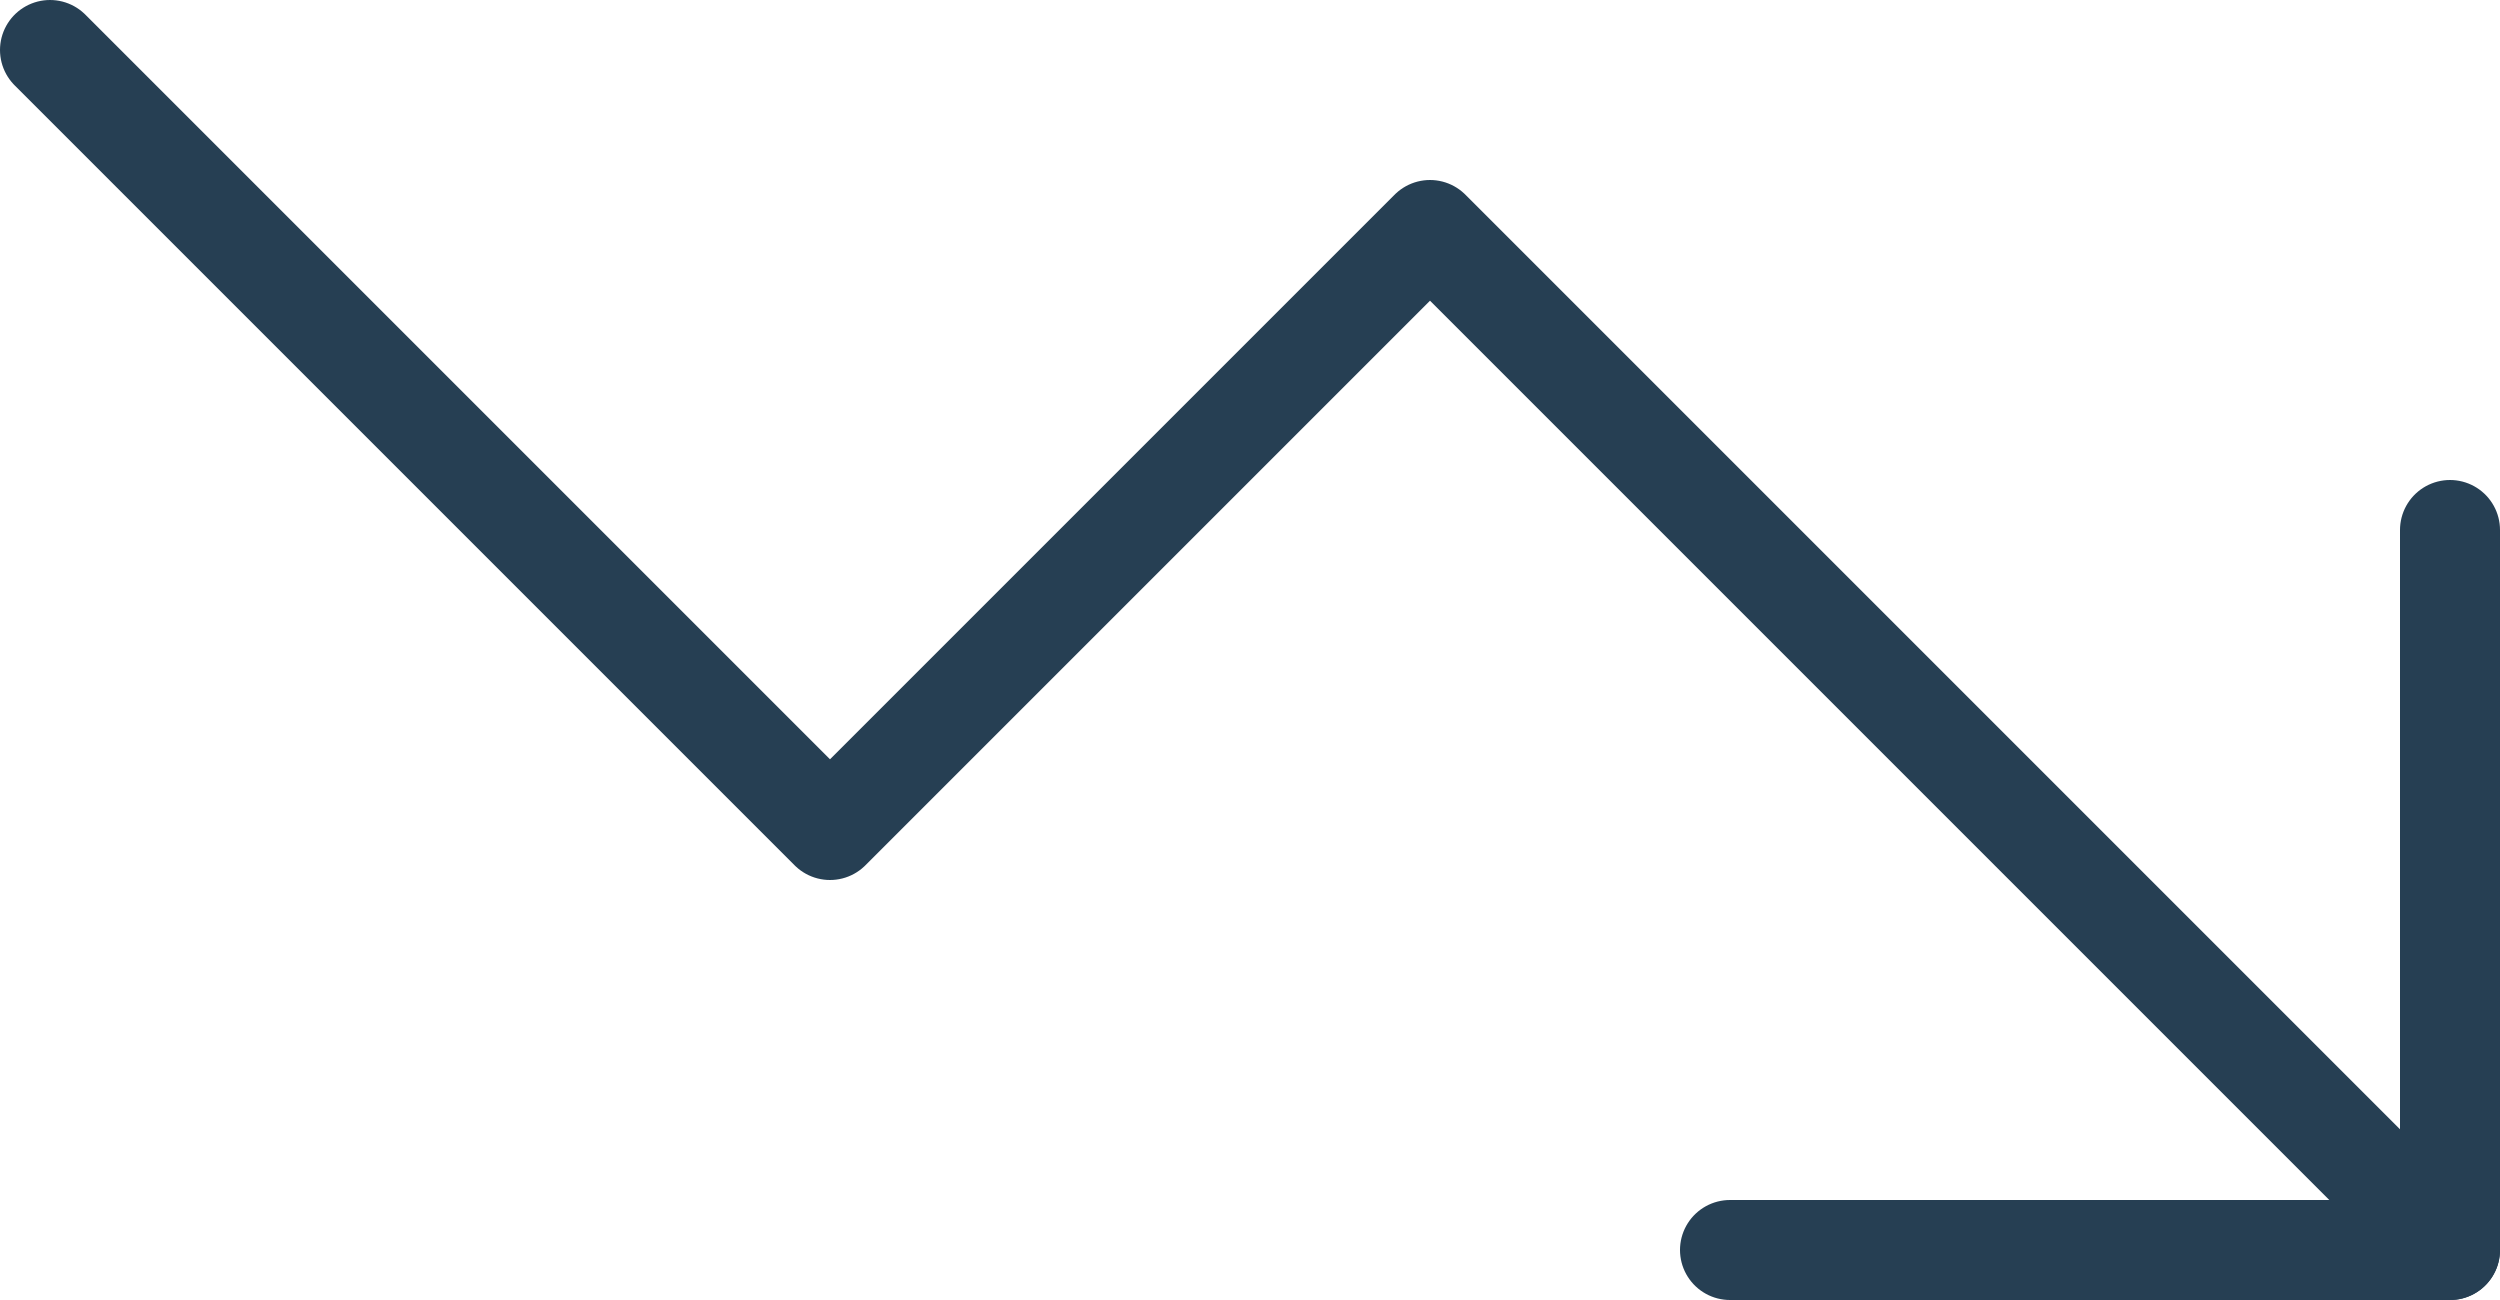
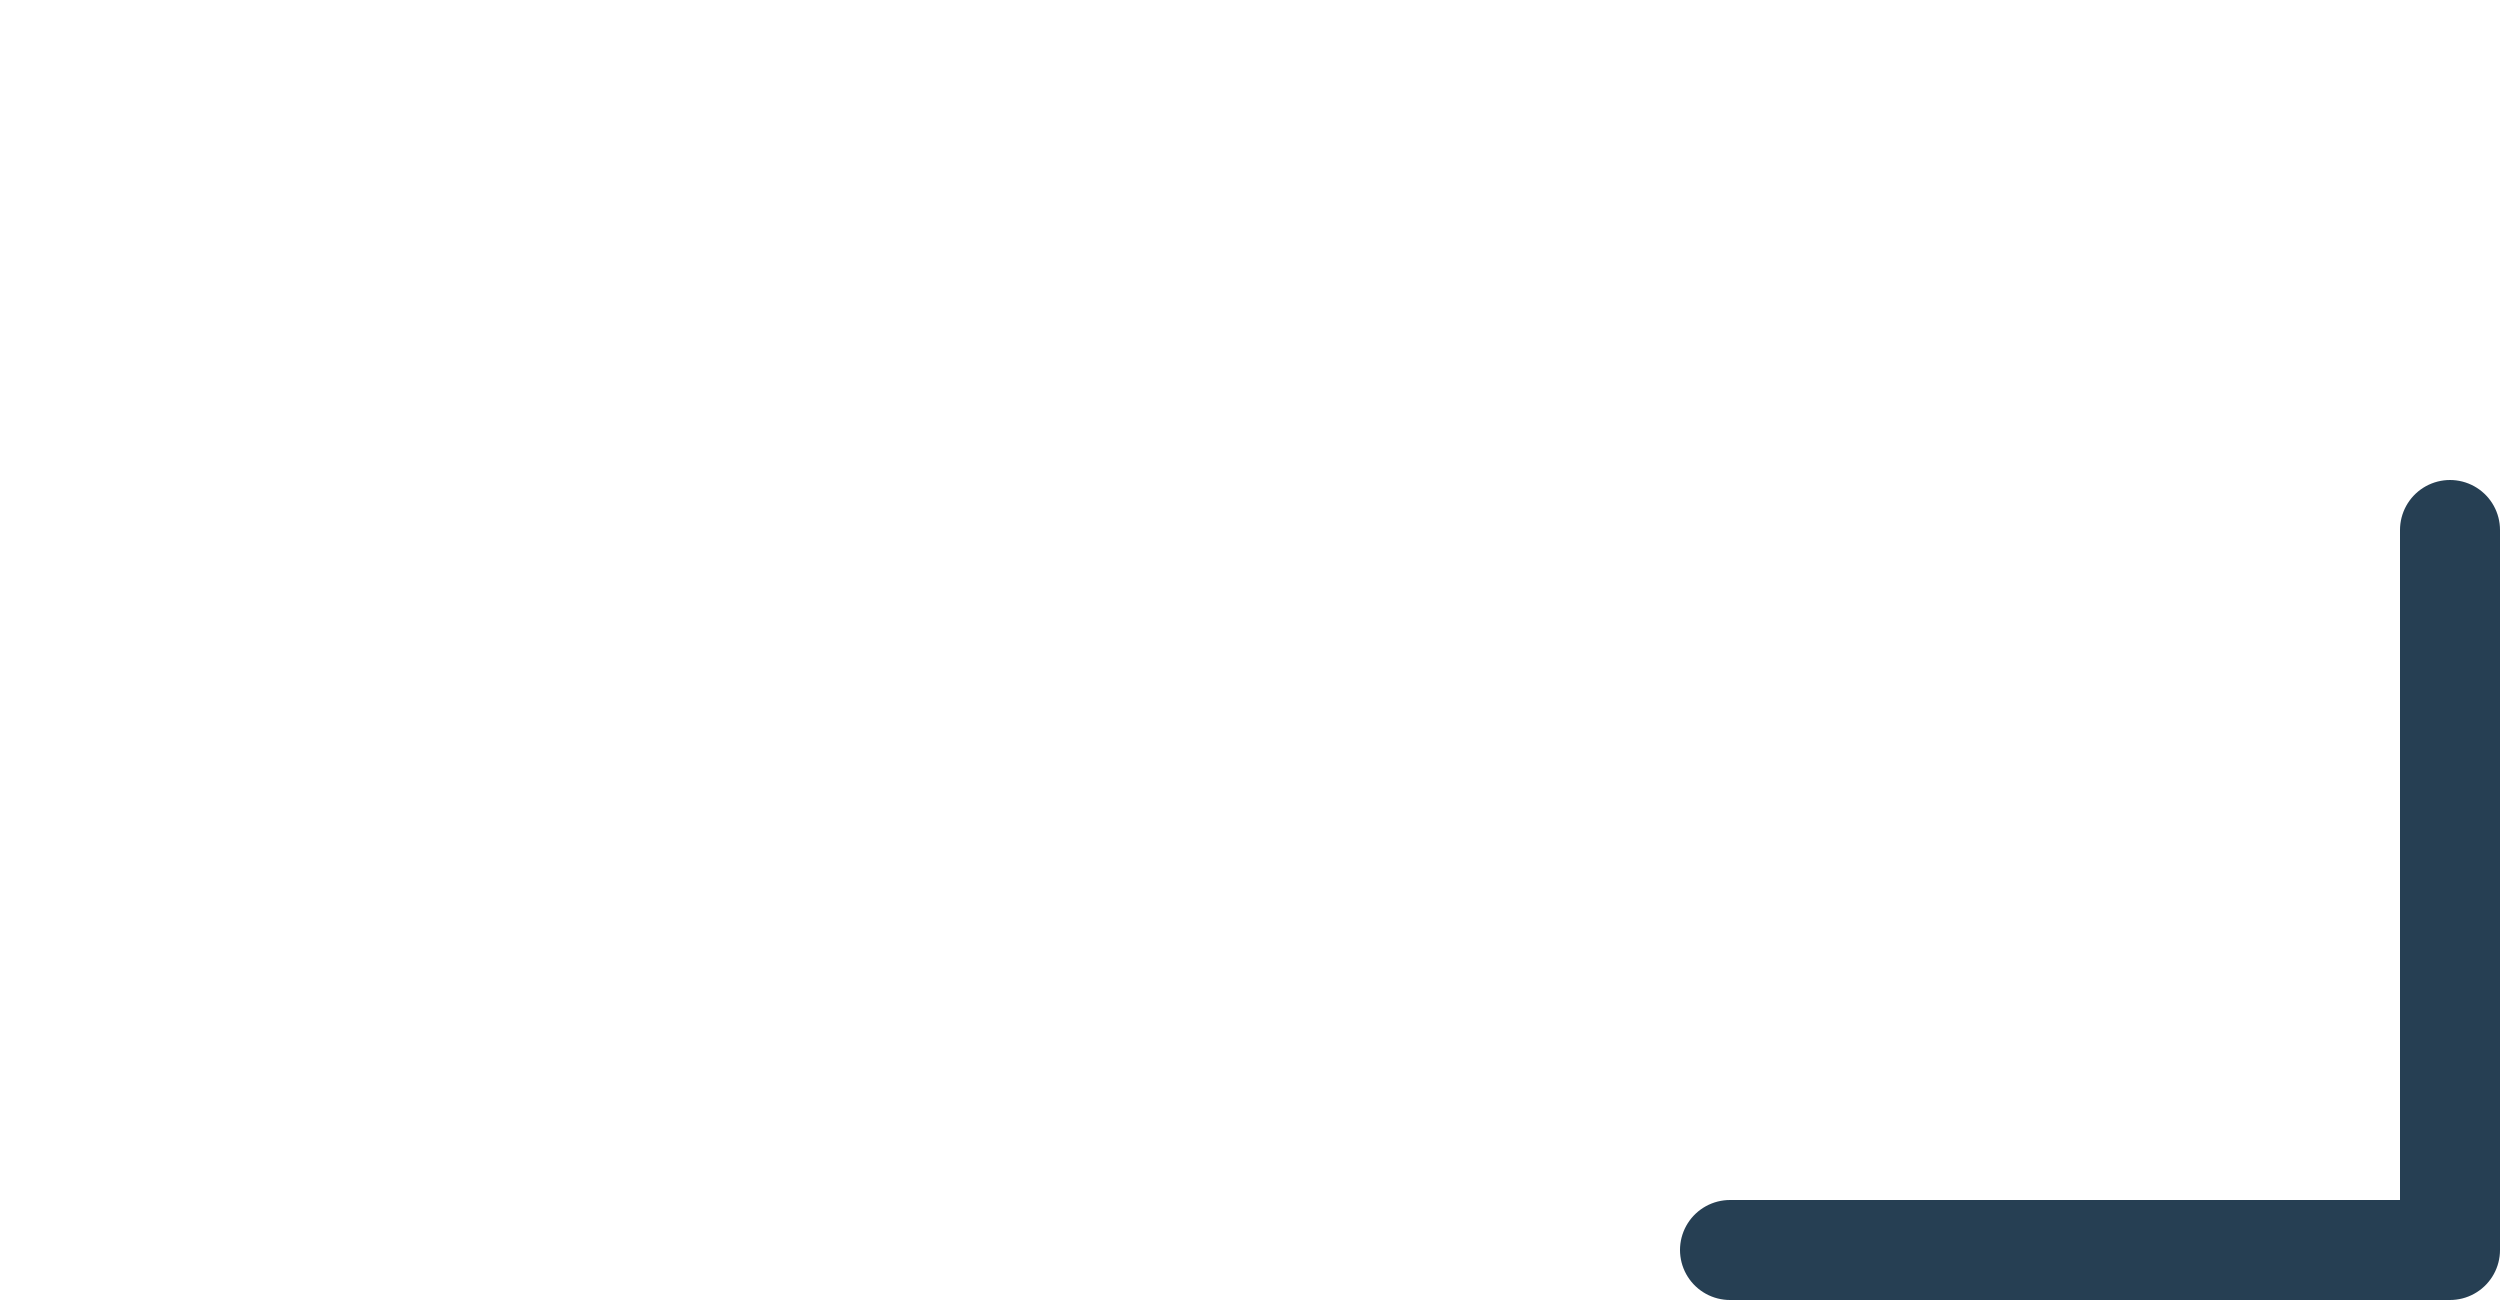
<svg xmlns="http://www.w3.org/2000/svg" width="50" height="26" viewBox="0 0 50 26" fill="none">
  <path d="M34.6 25H49V10.6" stroke="#263F53" stroke-width="2" stroke-linecap="round" stroke-linejoin="round" />
-   <path d="M49 25L28.6 4.6L16.6 16.6L1 1" stroke="#263F53" stroke-width="2" stroke-linecap="round" stroke-linejoin="round" />
</svg>